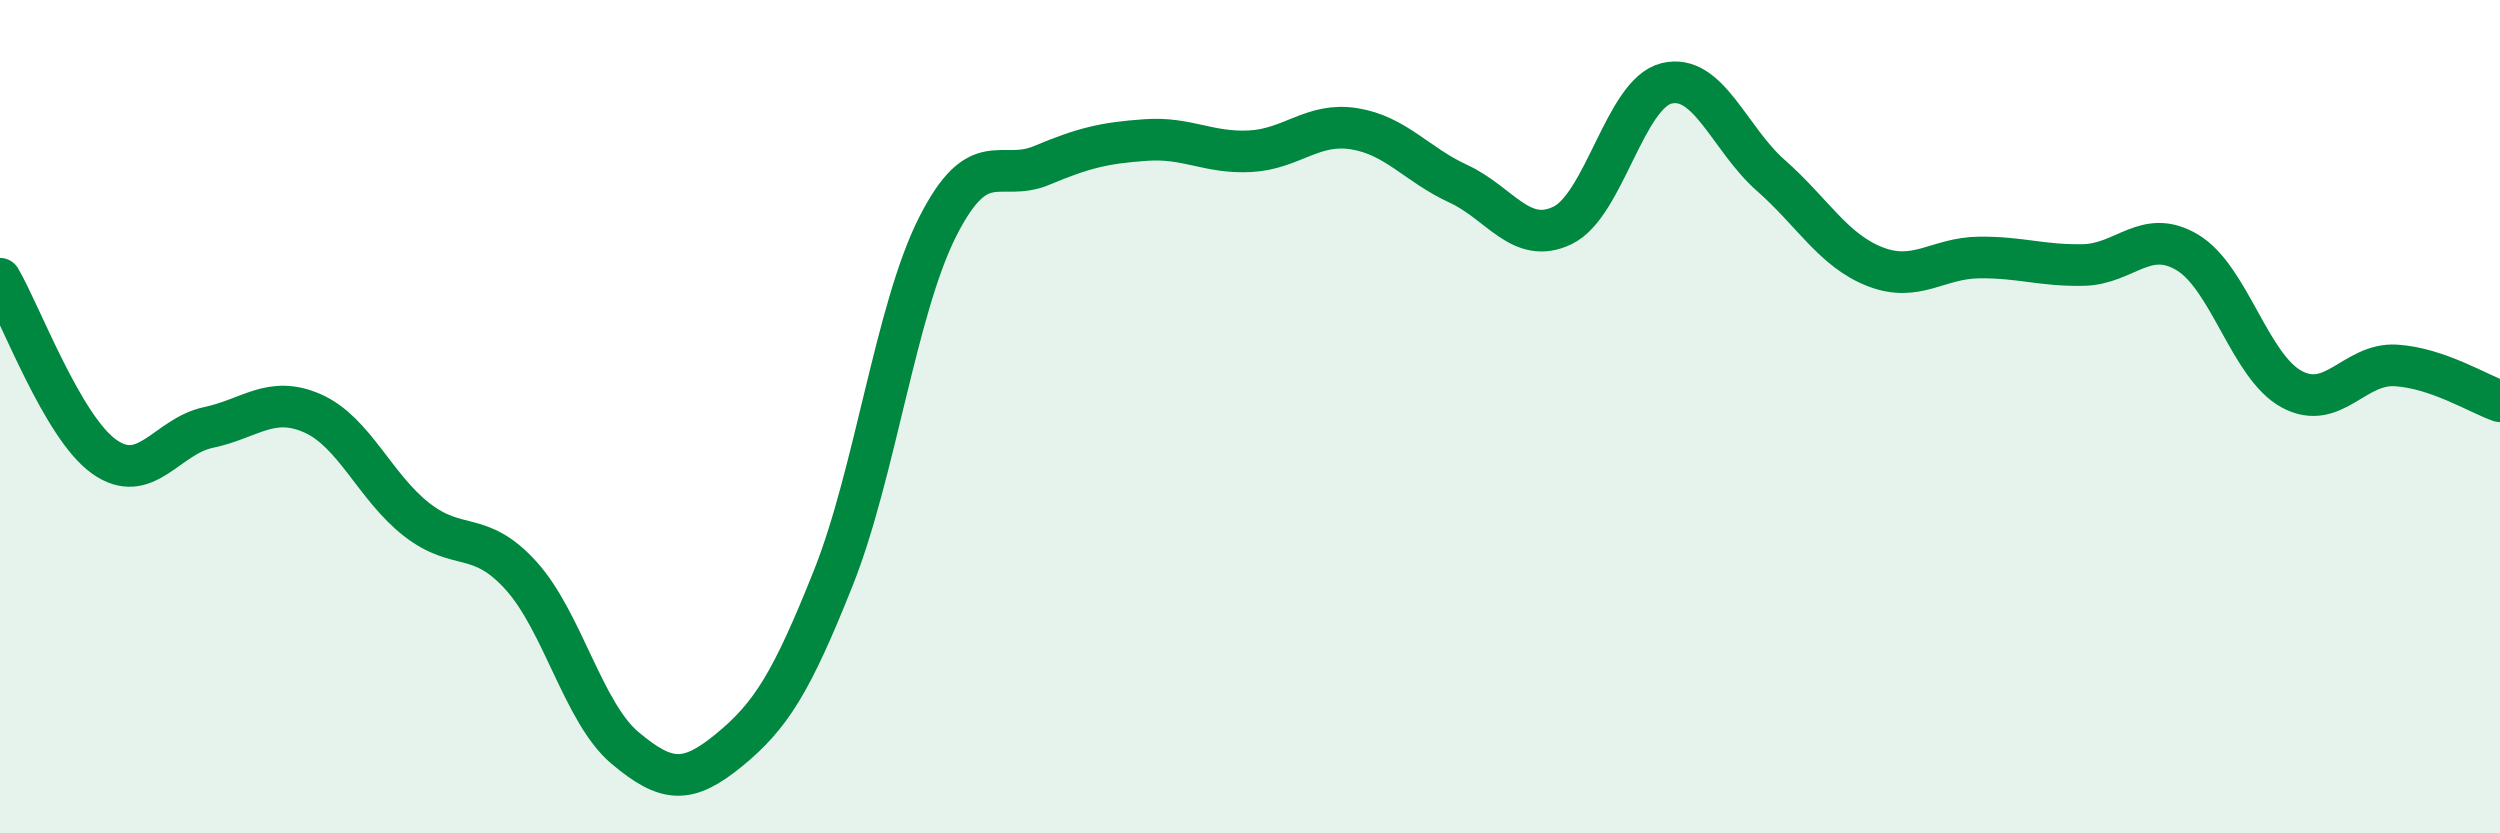
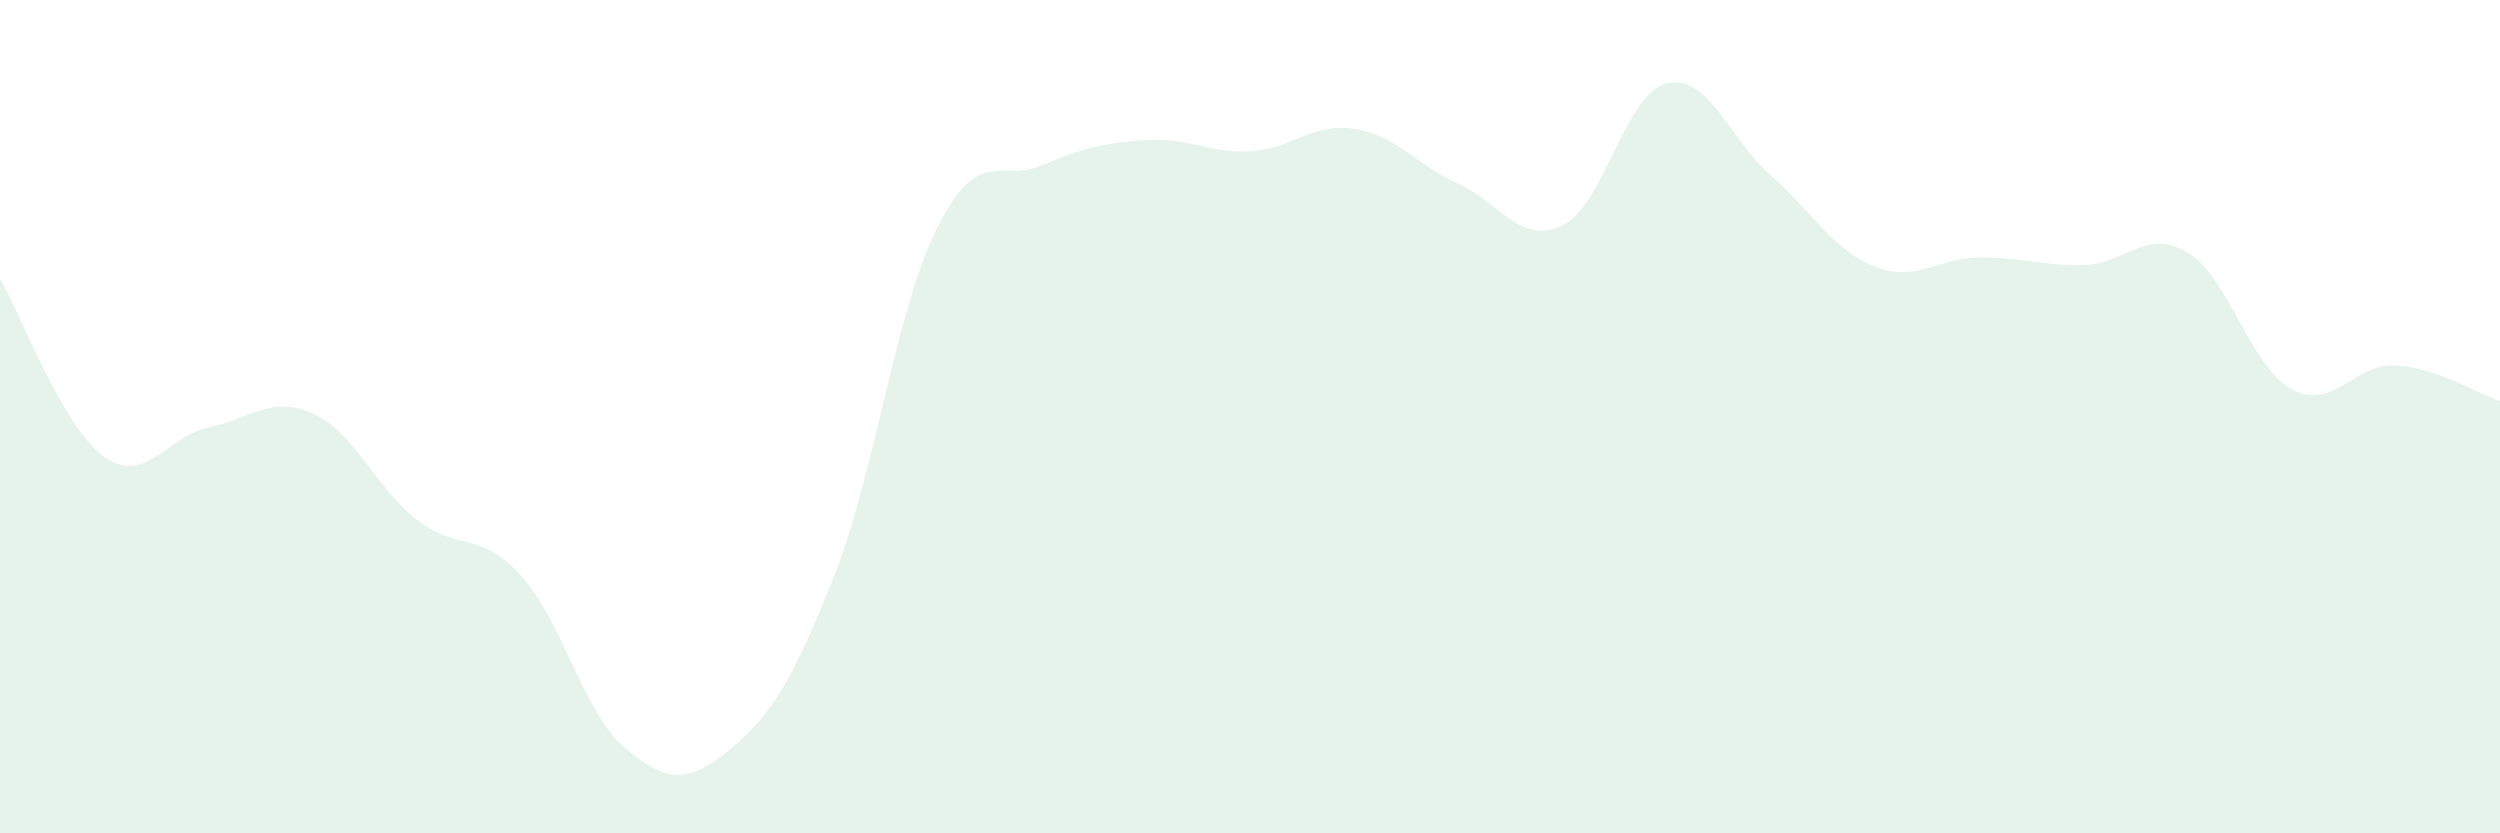
<svg xmlns="http://www.w3.org/2000/svg" width="60" height="20" viewBox="0 0 60 20">
  <path d="M 0,6.69 C 0.5,7.54 1.5,10.25 2.5,10.96 C 3.5,11.67 4,10.47 5,10.26 C 6,10.05 6.5,9.48 7.5,9.92 C 8.5,10.36 9,11.69 10,12.47 C 11,13.25 11.5,12.71 12.5,13.81 C 13.5,14.91 14,17.11 15,17.95 C 16,18.79 16.5,18.82 17.5,18 C 18.5,17.18 19,16.38 20,13.87 C 21,11.36 21.5,7.43 22.5,5.45 C 23.5,3.47 24,4.39 25,3.97 C 26,3.55 26.5,3.43 27.5,3.36 C 28.5,3.29 29,3.68 30,3.63 C 31,3.58 31.5,2.93 32.5,3.09 C 33.5,3.25 34,3.95 35,4.41 C 36,4.87 36.5,5.89 37.5,5.41 C 38.5,4.93 39,2.24 40,2 C 41,1.76 41.5,3.33 42.5,4.21 C 43.5,5.09 44,6.01 45,6.4 C 46,6.79 46.5,6.19 47.5,6.18 C 48.5,6.17 49,6.38 50,6.36 C 51,6.34 51.5,5.46 52.5,6.06 C 53.5,6.66 54,8.8 55,9.34 C 56,9.88 56.5,8.71 57.5,8.77 C 58.5,8.83 59.5,9.46 60,9.63L60 20L0 20Z" fill="#008740" opacity="0.1" stroke-linecap="round" stroke-linejoin="round" />
-   <path d="M 0,6.69 C 0.5,7.54 1.5,10.25 2.5,10.96 C 3.5,11.67 4,10.47 5,10.26 C 6,10.05 6.5,9.48 7.5,9.92 C 8.5,10.36 9,11.69 10,12.47 C 11,13.25 11.5,12.71 12.5,13.81 C 13.5,14.91 14,17.11 15,17.95 C 16,18.79 16.5,18.82 17.5,18 C 18.5,17.18 19,16.38 20,13.87 C 21,11.36 21.5,7.43 22.5,5.45 C 23.5,3.47 24,4.39 25,3.97 C 26,3.55 26.5,3.43 27.5,3.36 C 28.5,3.29 29,3.68 30,3.63 C 31,3.58 31.5,2.93 32.5,3.09 C 33.5,3.25 34,3.95 35,4.41 C 36,4.87 36.5,5.89 37.5,5.41 C 38.5,4.93 39,2.24 40,2 C 41,1.76 41.5,3.33 42.5,4.21 C 43.5,5.09 44,6.01 45,6.4 C 46,6.79 46.5,6.19 47.5,6.18 C 48.5,6.17 49,6.38 50,6.36 C 51,6.34 51.5,5.46 52.5,6.06 C 53.5,6.66 54,8.8 55,9.34 C 56,9.88 56.5,8.71 57.5,8.77 C 58.5,8.83 59.5,9.46 60,9.63" stroke="#008740" stroke-width="1" fill="none" stroke-linecap="round" stroke-linejoin="round" />
</svg>